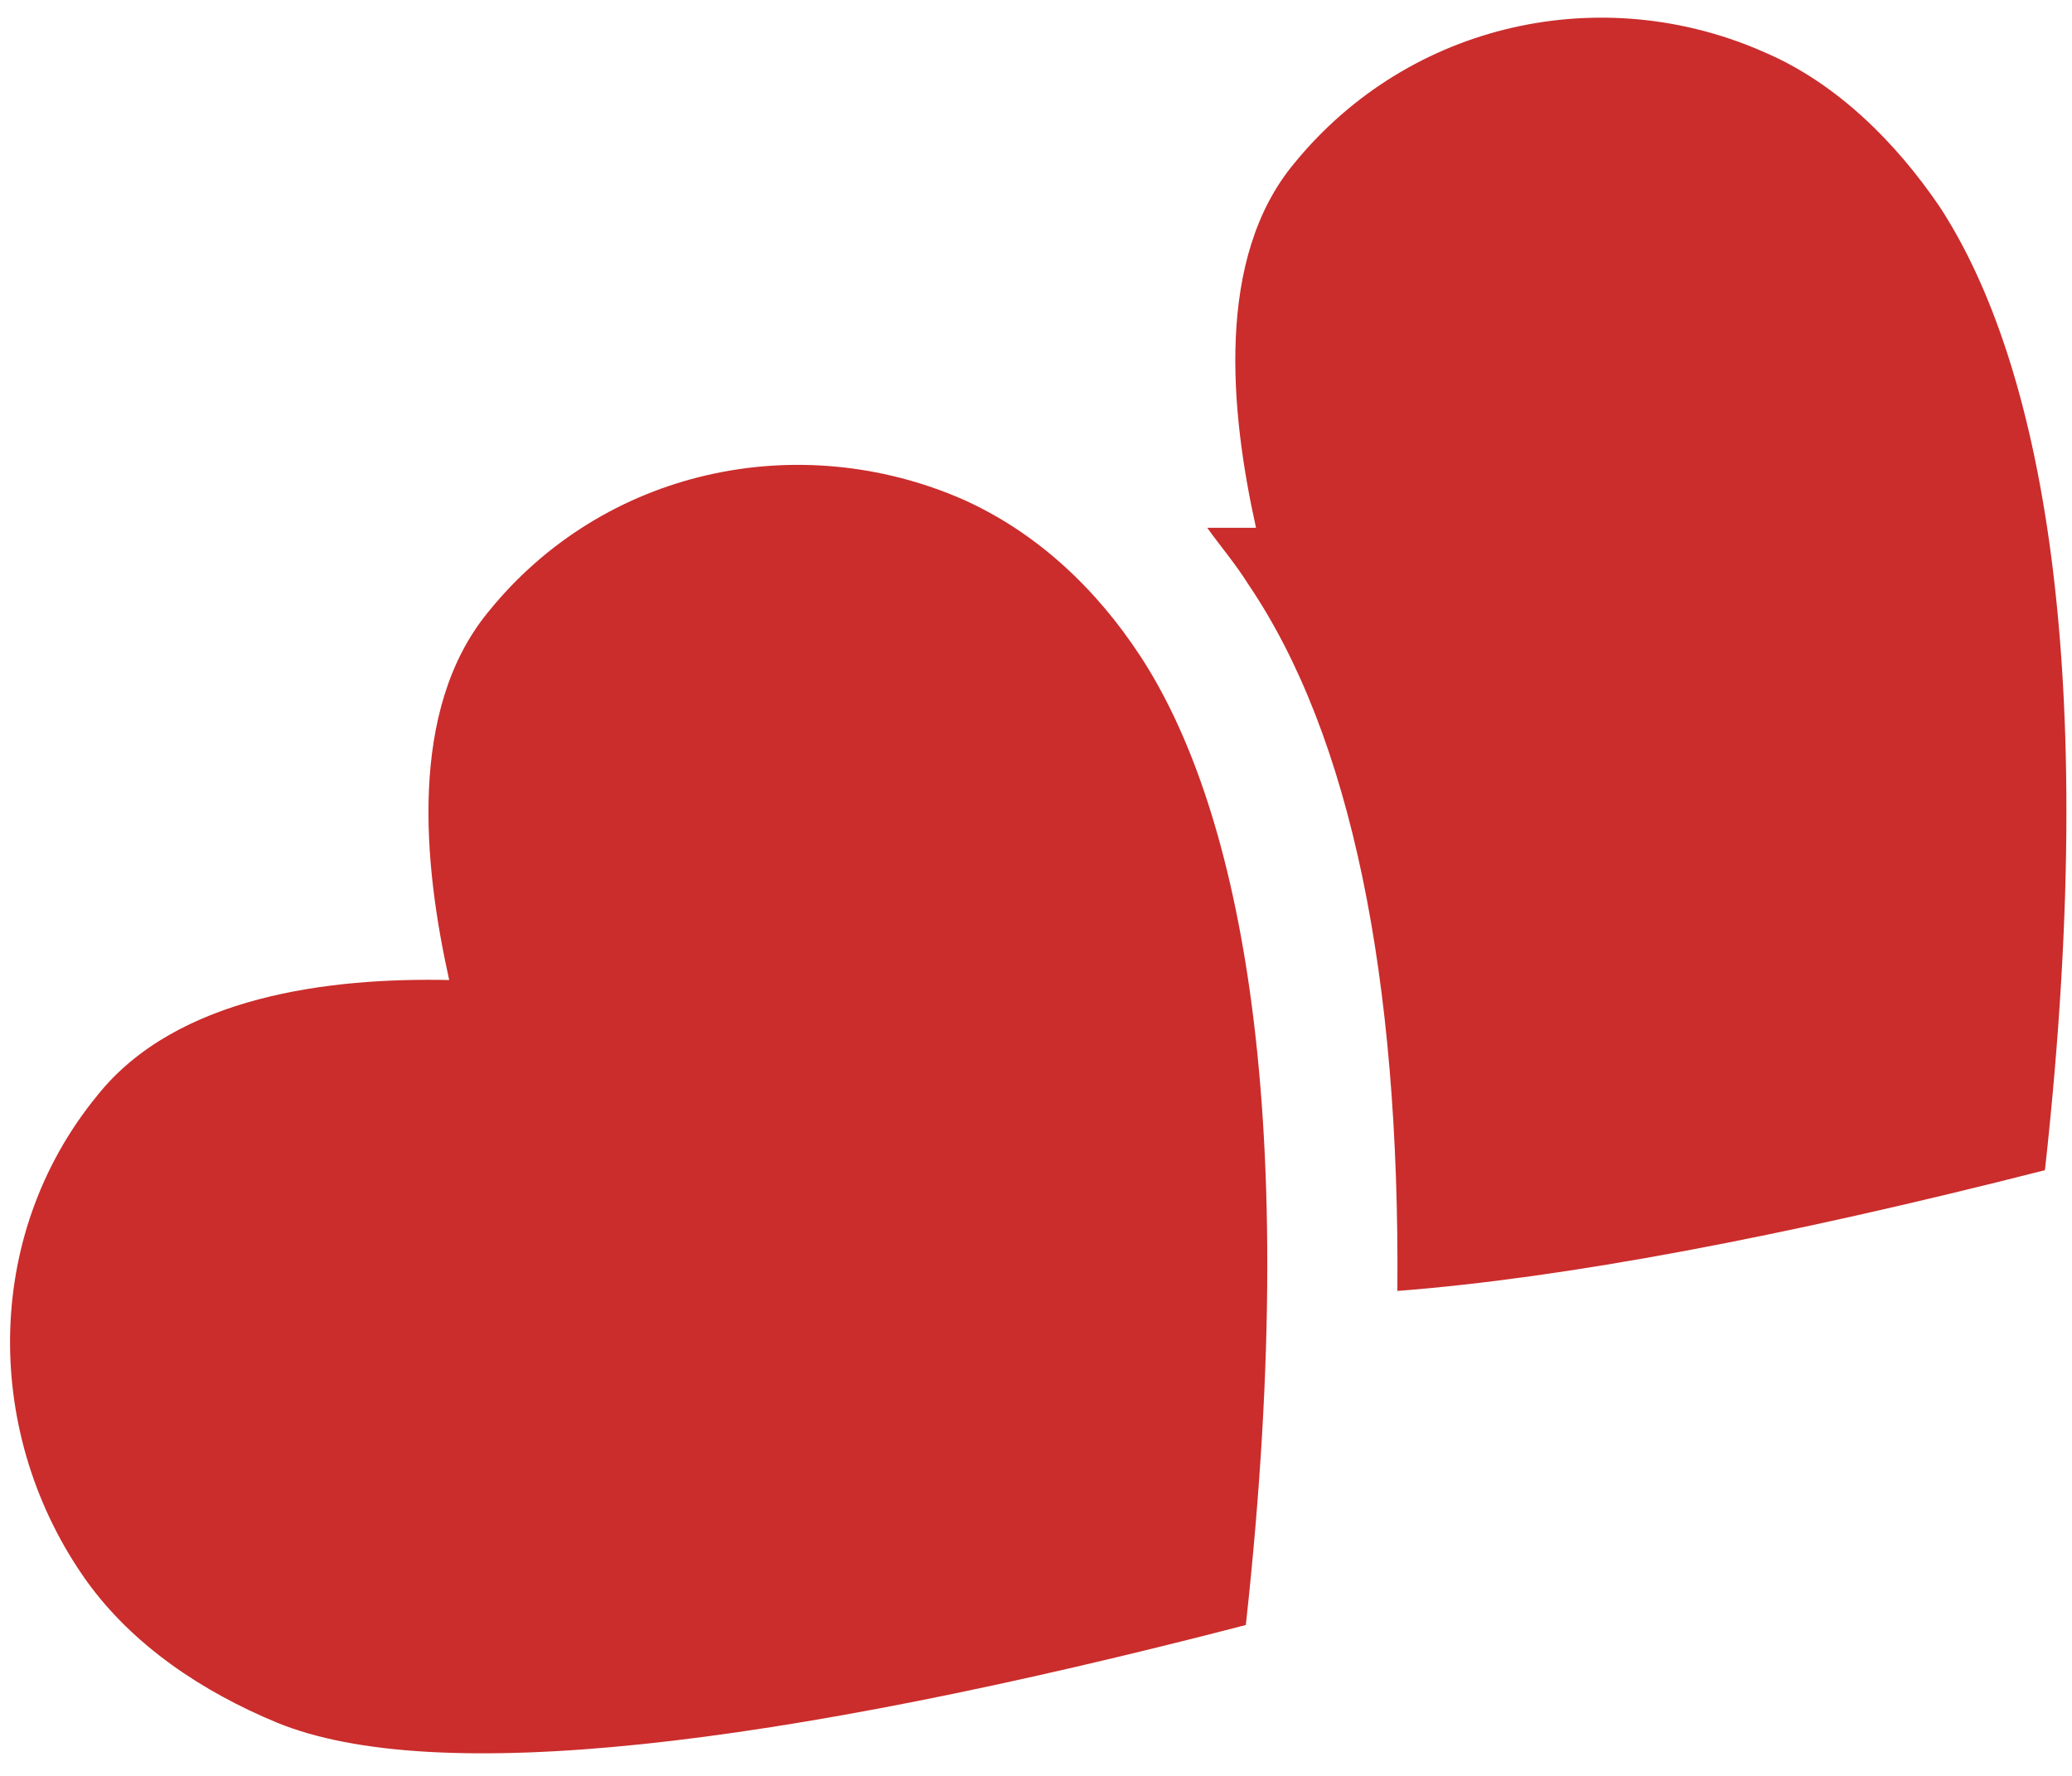
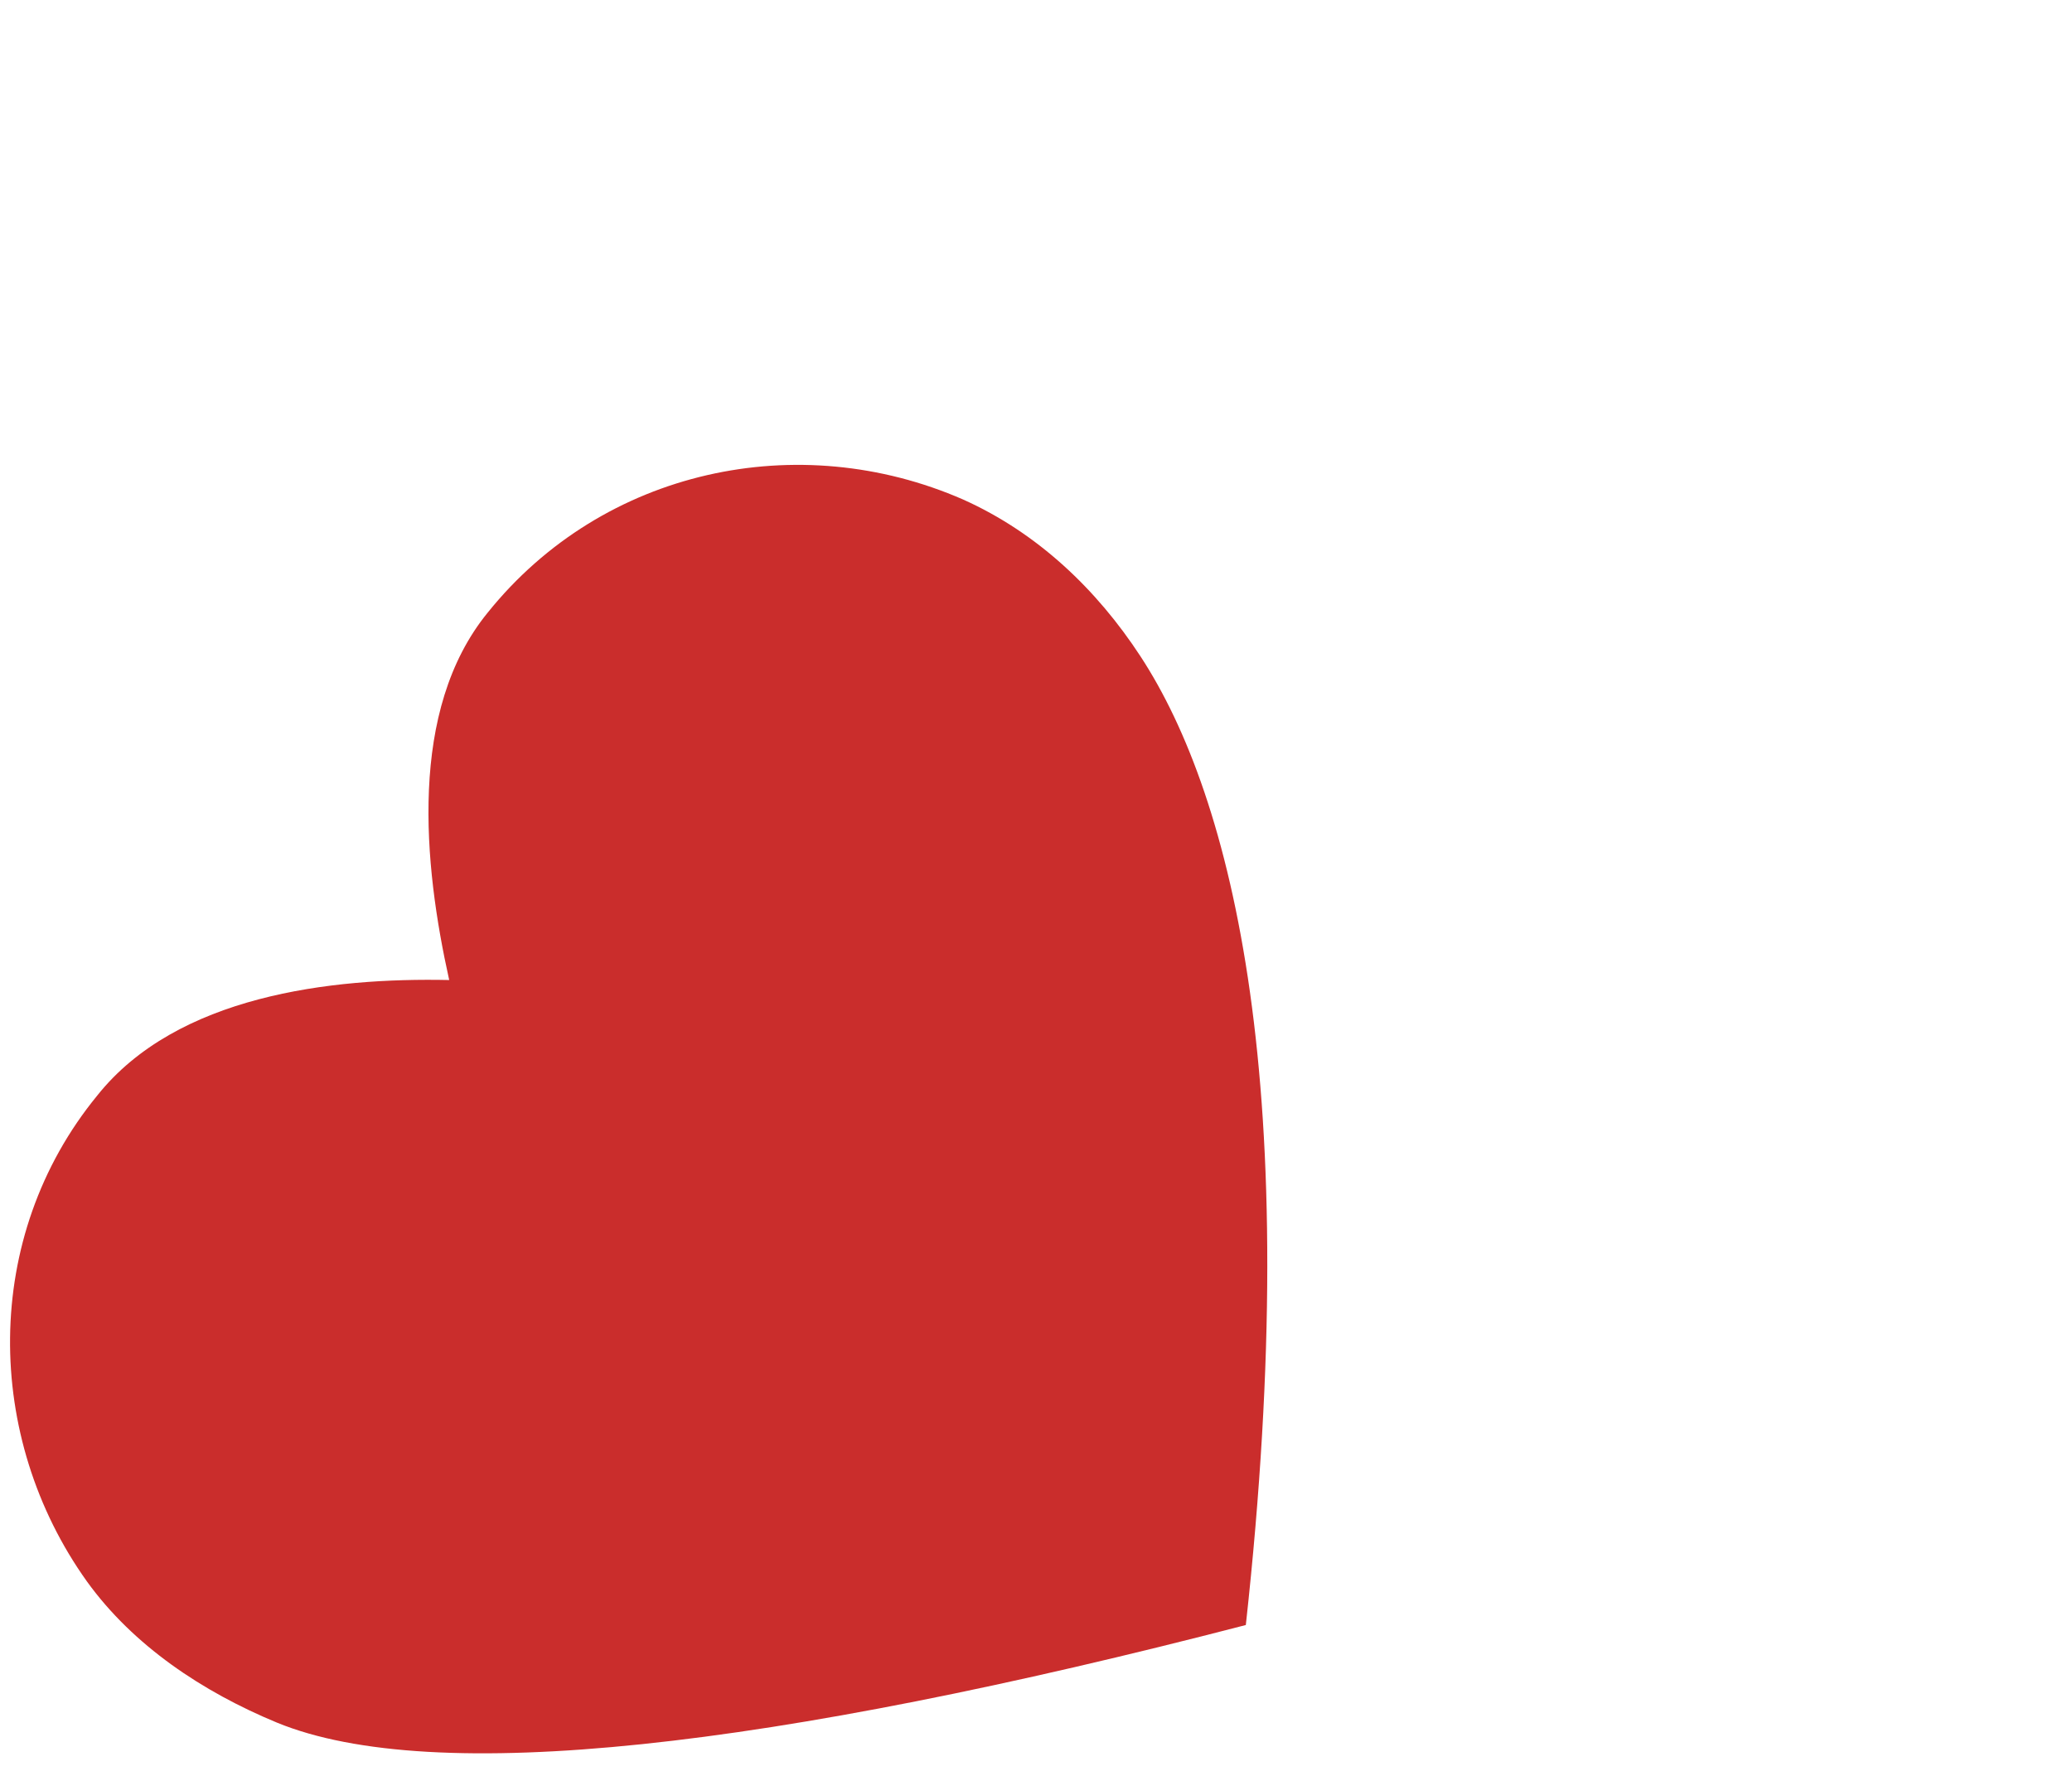
<svg xmlns="http://www.w3.org/2000/svg" width="49" height="42" viewBox="0 0 49 42" fill="none">
  <path d="M11.534 14.488C9.65 16.797 10.015 20.444 10.623 23.178C7.827 23.118 4.181 23.543 2.297 25.913C-0.438 29.255 -0.377 33.996 2.054 37.399C3.148 38.918 4.789 40.012 6.551 40.741C10.258 42.26 18.219 41.349 29.462 38.432C30.859 25.731 29.158 18.864 26.97 15.521C25.937 13.941 24.539 12.604 22.777 11.814C18.887 10.113 14.269 11.085 11.534 14.488Z" fill="#CA2D2C" />
-   <path d="M48.36 27.675C42.161 29.255 36.996 30.227 33.046 30.531C33.107 23.117 31.952 17.405 29.521 13.819C29.217 13.333 28.853 12.908 28.549 12.482C28.913 12.482 29.339 12.482 29.703 12.482C29.096 9.748 28.731 6.102 30.615 3.853C33.35 0.511 37.907 -0.462 41.736 1.24C43.438 1.969 44.835 3.367 45.868 4.886C48.056 8.229 49.758 15.035 48.36 27.675Z" fill="#CA2D2C" />
</svg>